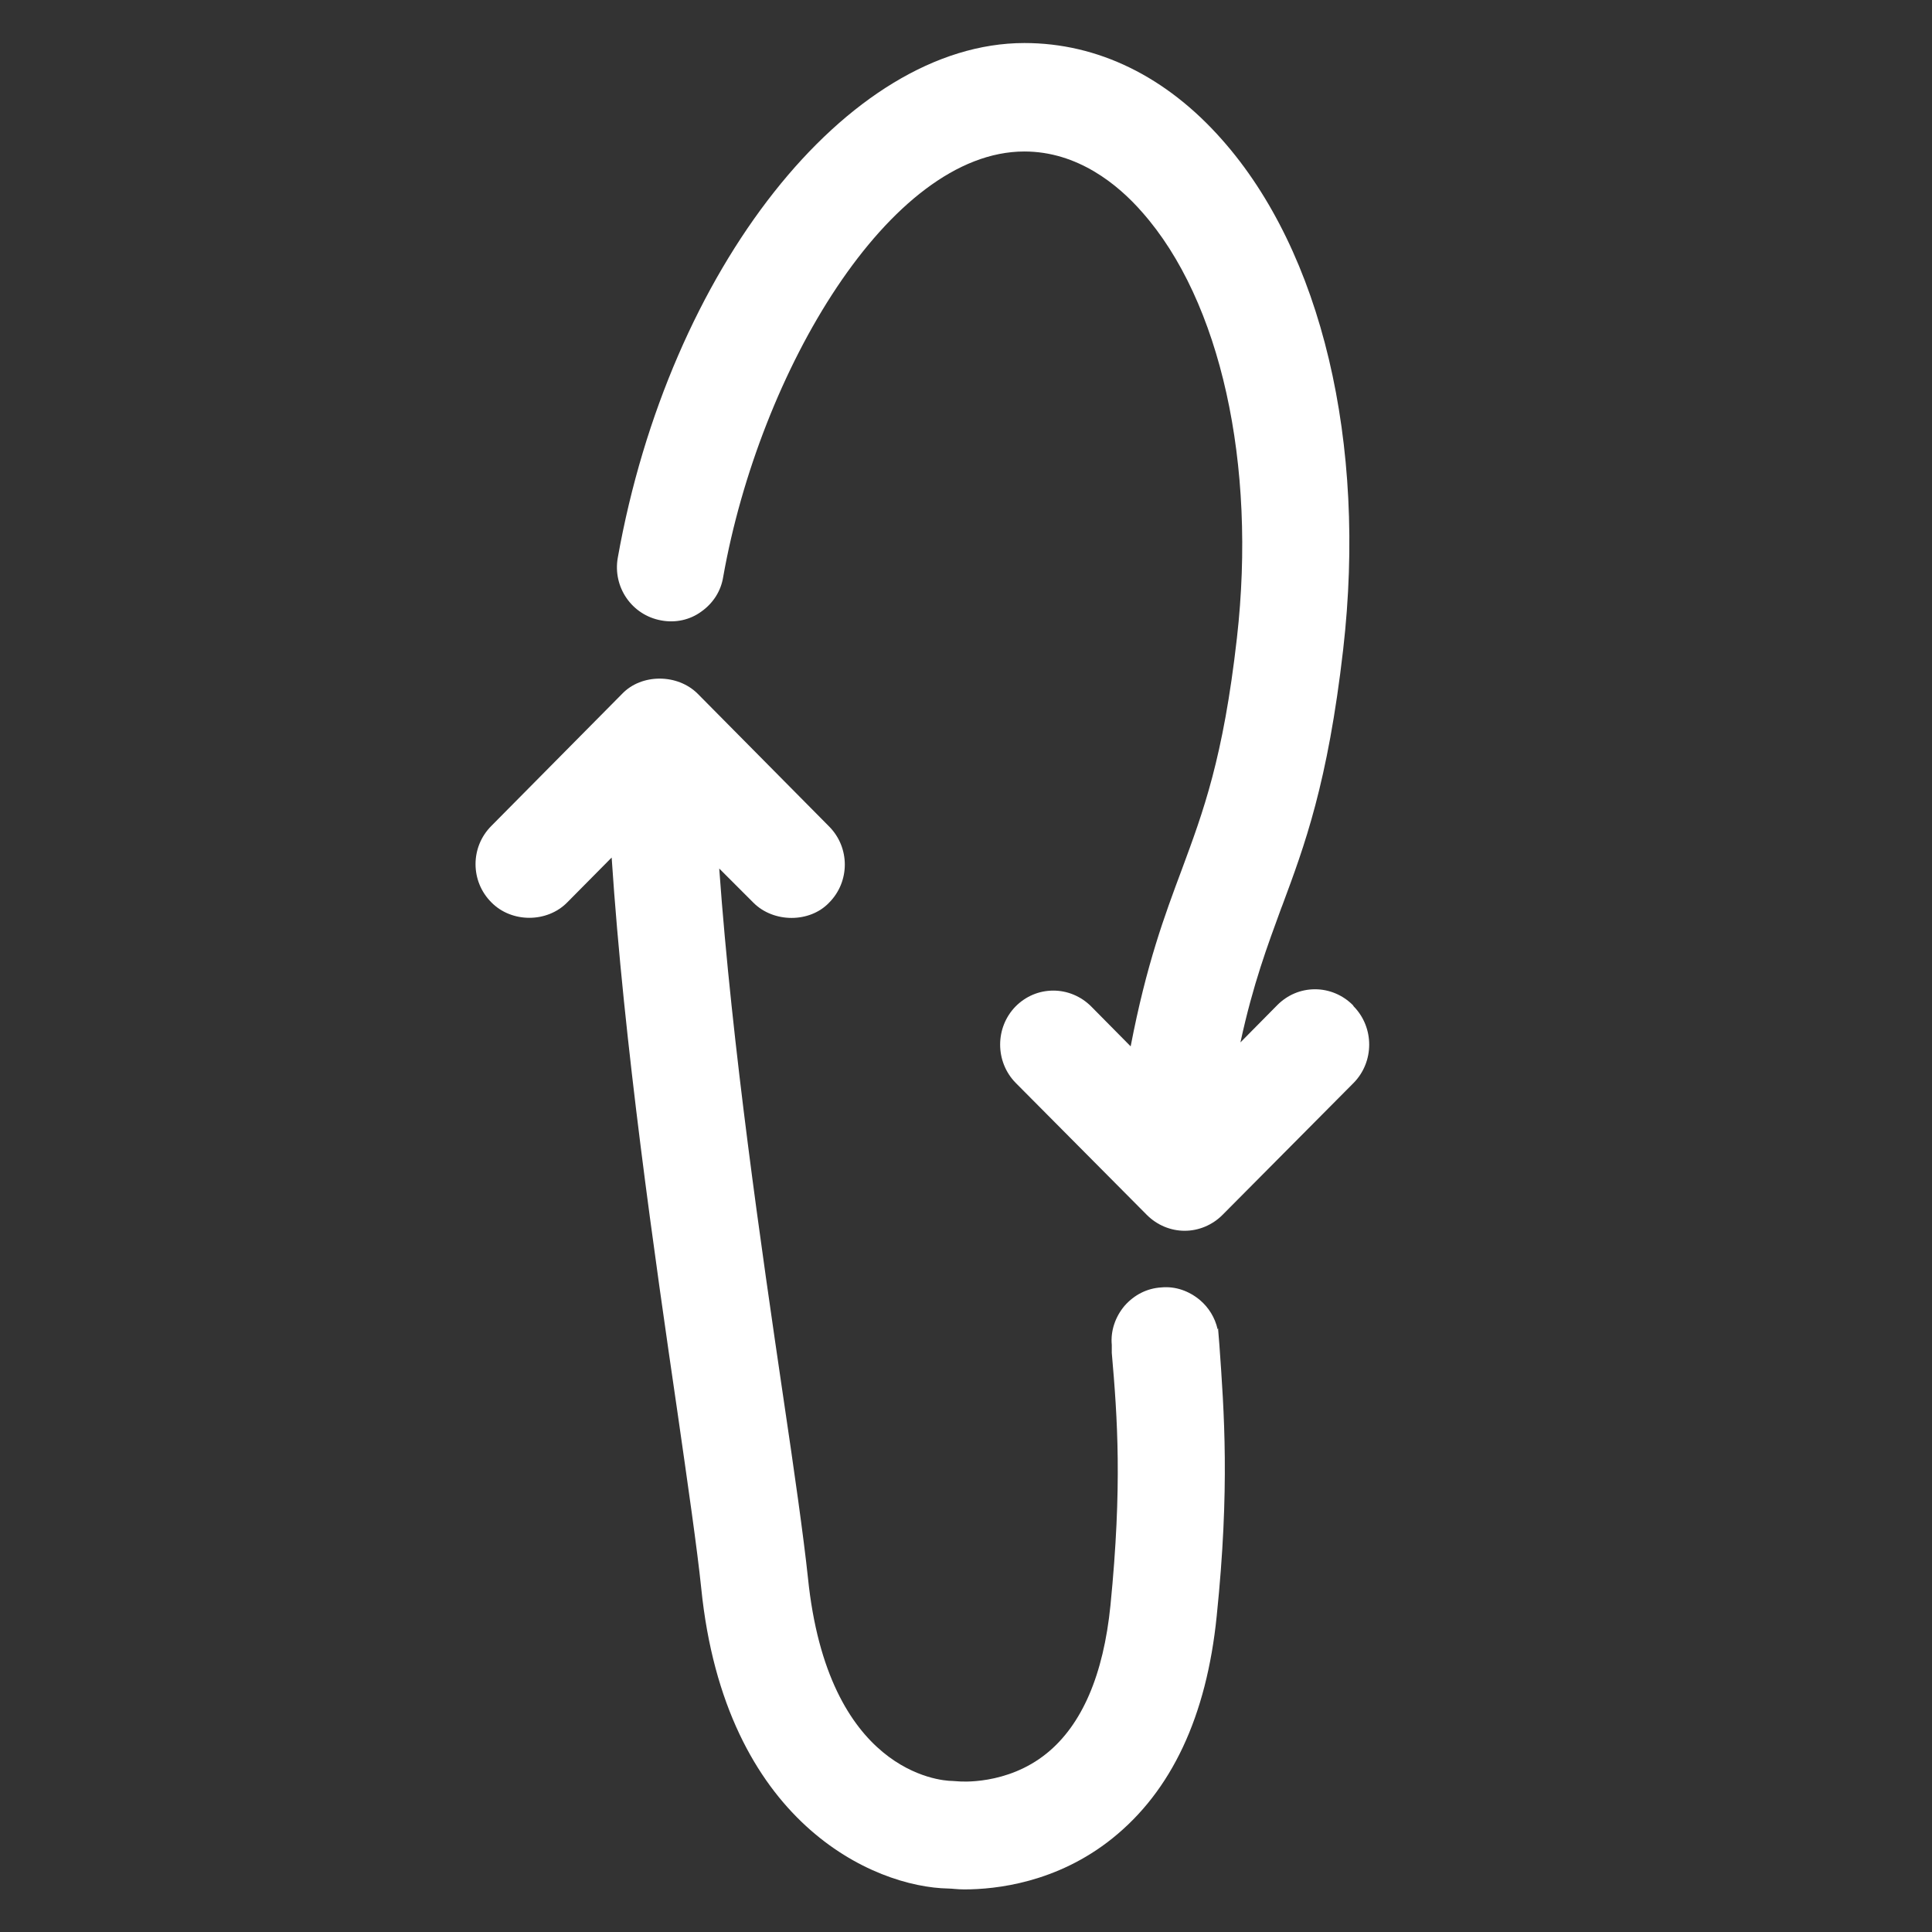
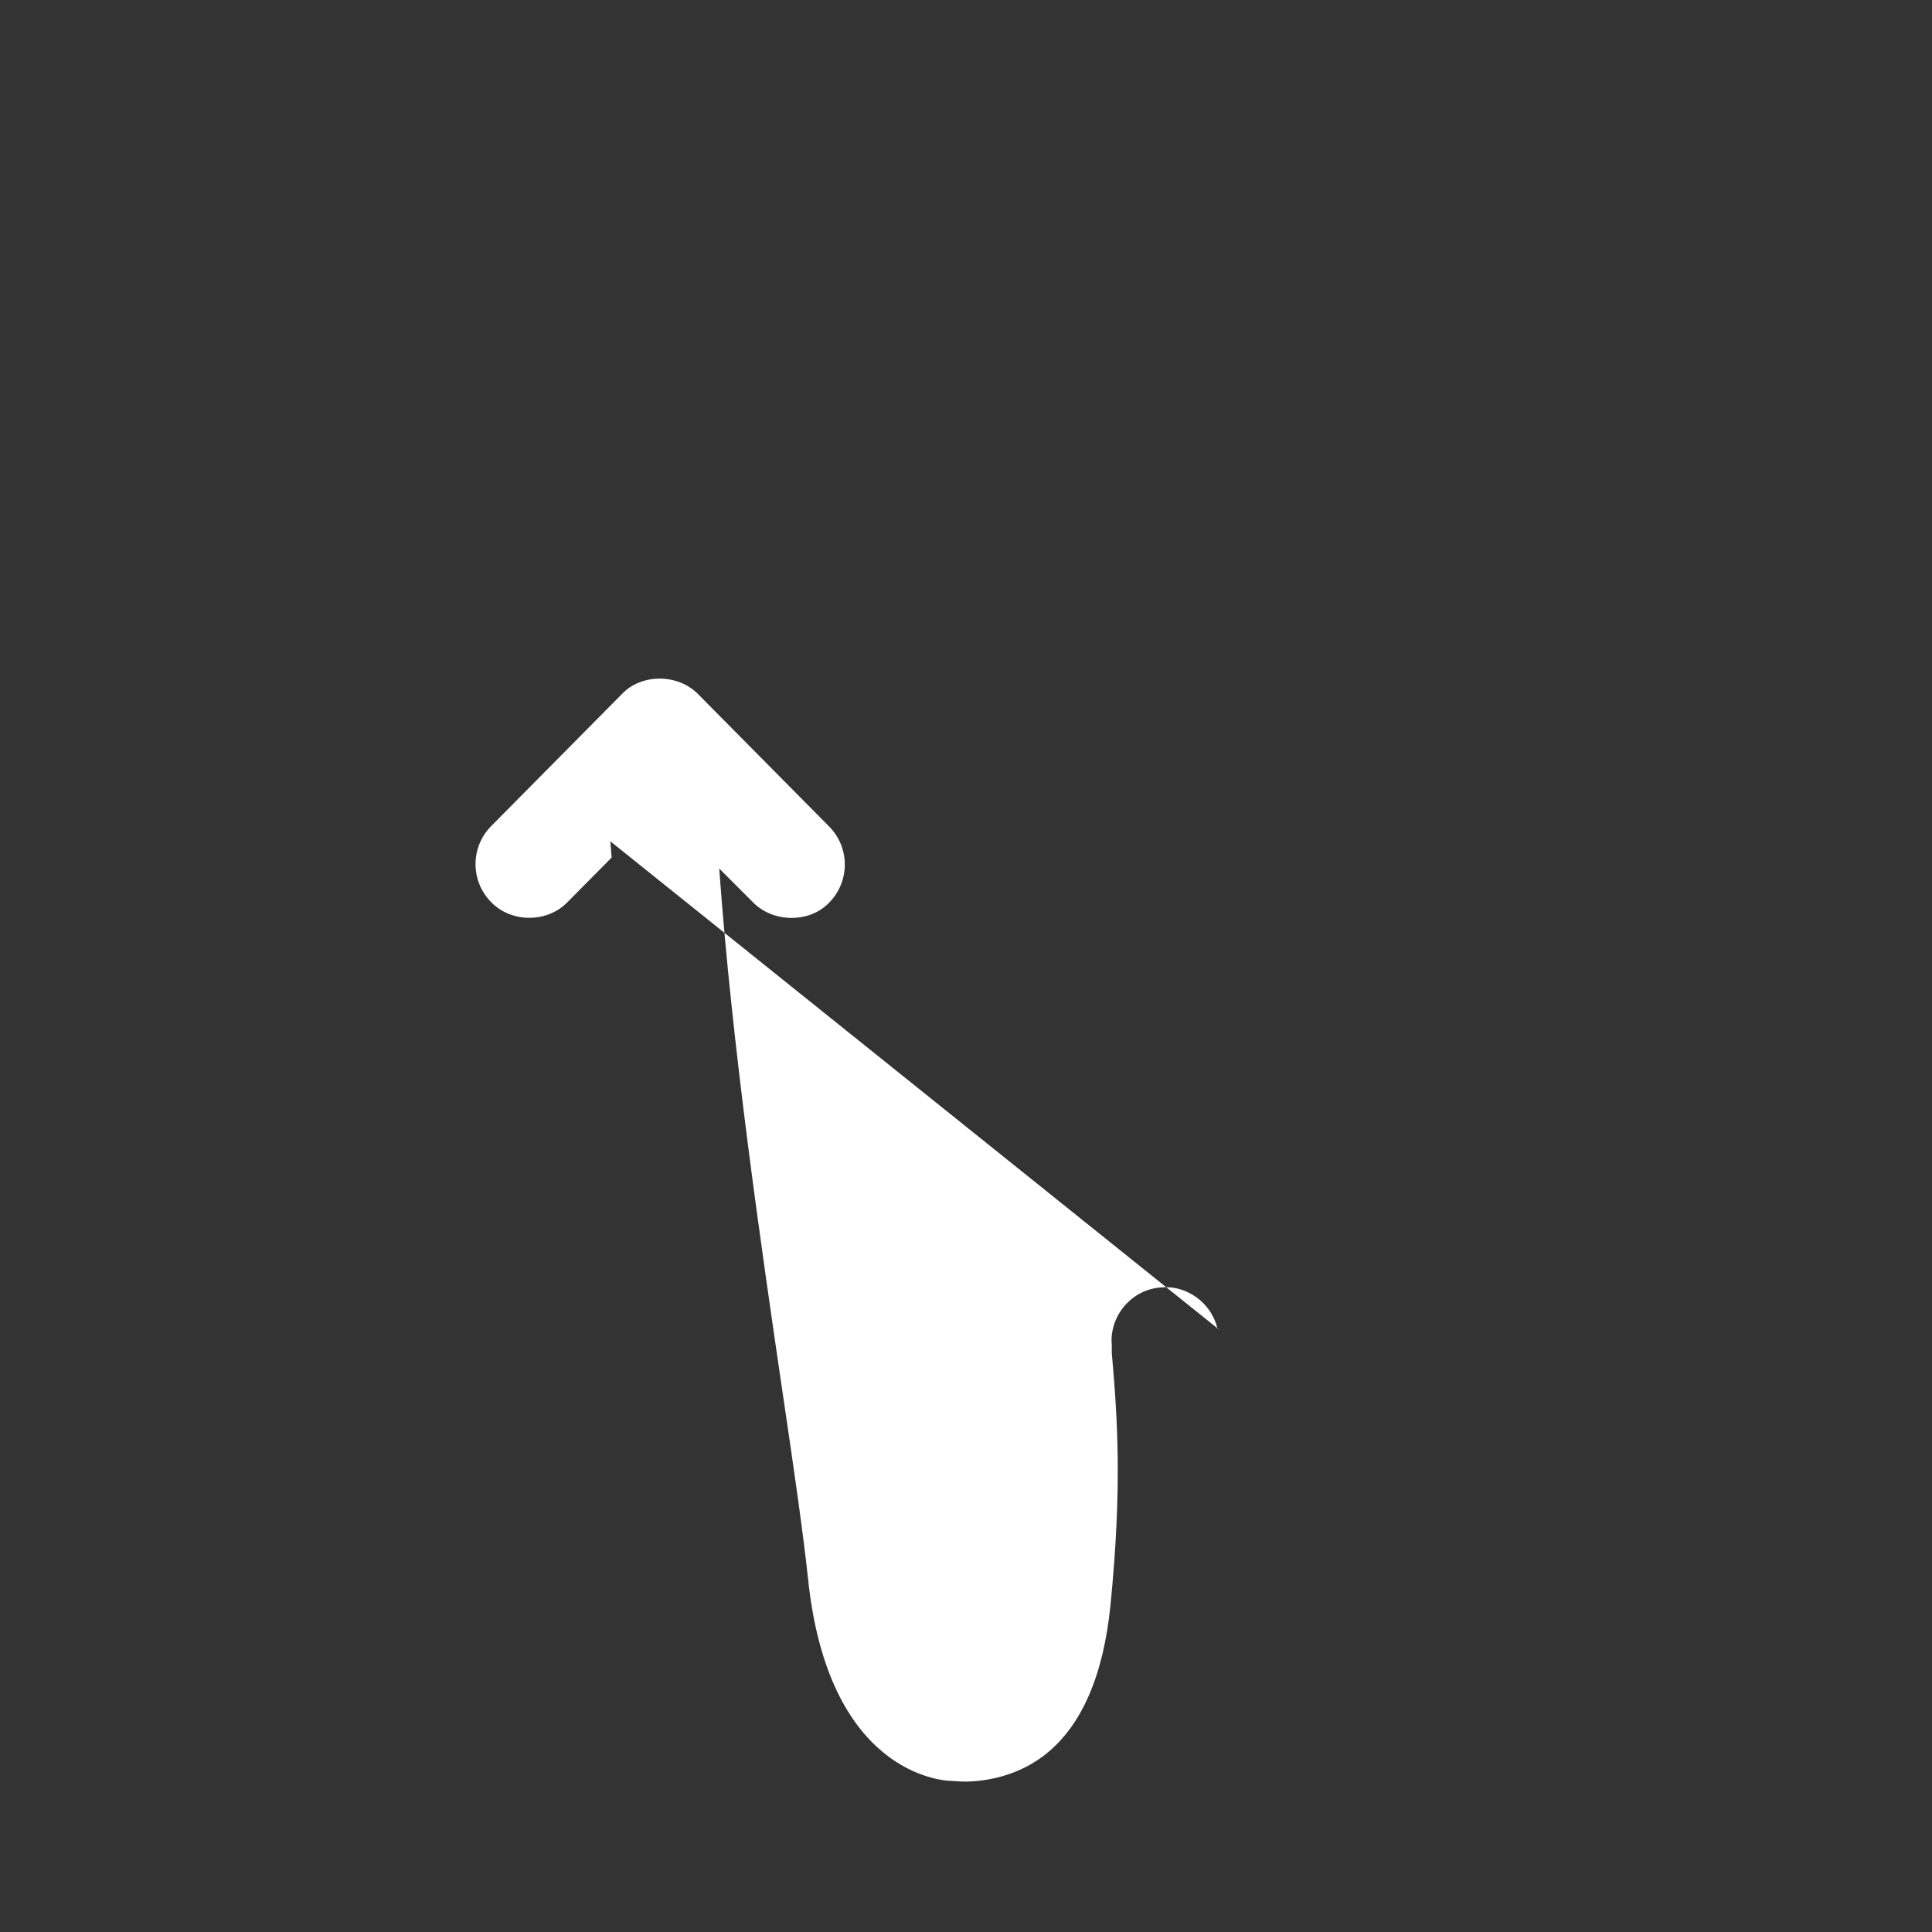
<svg xmlns="http://www.w3.org/2000/svg" viewBox="0 0 44 44">
  <rect x="0" y="0" width="44" height="44" fill="#333333" stroke="none" />
  <g fill="#fff">
-     <path d="m27.75 30.27h-.02c-.06-.26-.2-.49-.4-.66-.25-.21-.56-.32-.88-.29-.33.02-.62.17-.84.42-.21.25-.32.57-.29.89v.18c.13 1.49.24 3.03-.03 5.75-.16 1.59-.65 2.72-1.45 3.37-.91.74-2 .64-2 .64-.04 0-.11-.01-.15-.01-.29 0-2.84-.21-3.29-4.63-.1-.94-.31-2.42-.56-4.1-.5-3.4-1.17-8-1.46-12.05l.78.78c.46.46 1.28.46 1.72 0 .48-.48.48-1.26 0-1.74l-2.99-3.02c-.46-.46-1.28-.46-1.72 0l-2.98 3.01c-.48.48-.48 1.26 0 1.74.46.47 1.27.47 1.73 0l1.01-1.02c.28 4.24.98 9.08 1.5 12.64.23 1.6.45 3.12.54 4 .54 5.34 3.93 6.81 5.63 6.84.08 0 .2.02.36.02.72 0 2.11-.15 3.37-1.16 1.35-1.08 2.15-2.78 2.38-5.07.3-2.91.17-4.63.06-6.18l-.03-.37z" />
-     <path d="m30.81 22.89c-.23-.23-.54-.36-.86-.36-.33 0-.63.13-.86.36l-.84.85c.29-1.34.62-2.21.93-3.06l.02-.05c.51-1.37 1.04-2.79 1.39-5.84.54-4.71-.49-9.05-2.76-11.61-1.27-1.44-2.83-2.2-4.5-2.2-4.03 0-8.09 5.15-9.26 11.72-.12.67.32 1.31.99 1.43.32.06.65-.01.91-.2.27-.19.45-.47.5-.79.83-4.68 3.79-9.69 6.86-9.69 1.21 0 2.13.75 2.68 1.38 1.79 2.02 2.61 5.74 2.16 9.7-.31 2.74-.77 3.96-1.25 5.26-.4 1.07-.81 2.17-1.17 4.04l-.9-.91c-.23-.23-.54-.36-.86-.36-.33 0-.63.13-.86.36-.47.48-.47 1.26 0 1.74l2.99 3.01c.23.23.54.36.86.36s.63-.13.86-.36l2.99-3.01c.47-.48.47-1.26 0-1.74z" />
+     <path d="m27.75 30.27h-.02c-.06-.26-.2-.49-.4-.66-.25-.21-.56-.32-.88-.29-.33.02-.62.17-.84.42-.21.25-.32.57-.29.89v.18c.13 1.49.24 3.03-.03 5.75-.16 1.59-.65 2.72-1.45 3.37-.91.74-2 .64-2 .64-.04 0-.11-.01-.15-.01-.29 0-2.84-.21-3.29-4.63-.1-.94-.31-2.42-.56-4.1-.5-3.4-1.17-8-1.46-12.05l.78.78c.46.46 1.28.46 1.72 0 .48-.48.48-1.26 0-1.74l-2.99-3.02c-.46-.46-1.28-.46-1.72 0l-2.98 3.01c-.48.48-.48 1.26 0 1.74.46.47 1.27.47 1.73 0l1.01-1.02l-.03-.37z" />
  </g>
</svg>